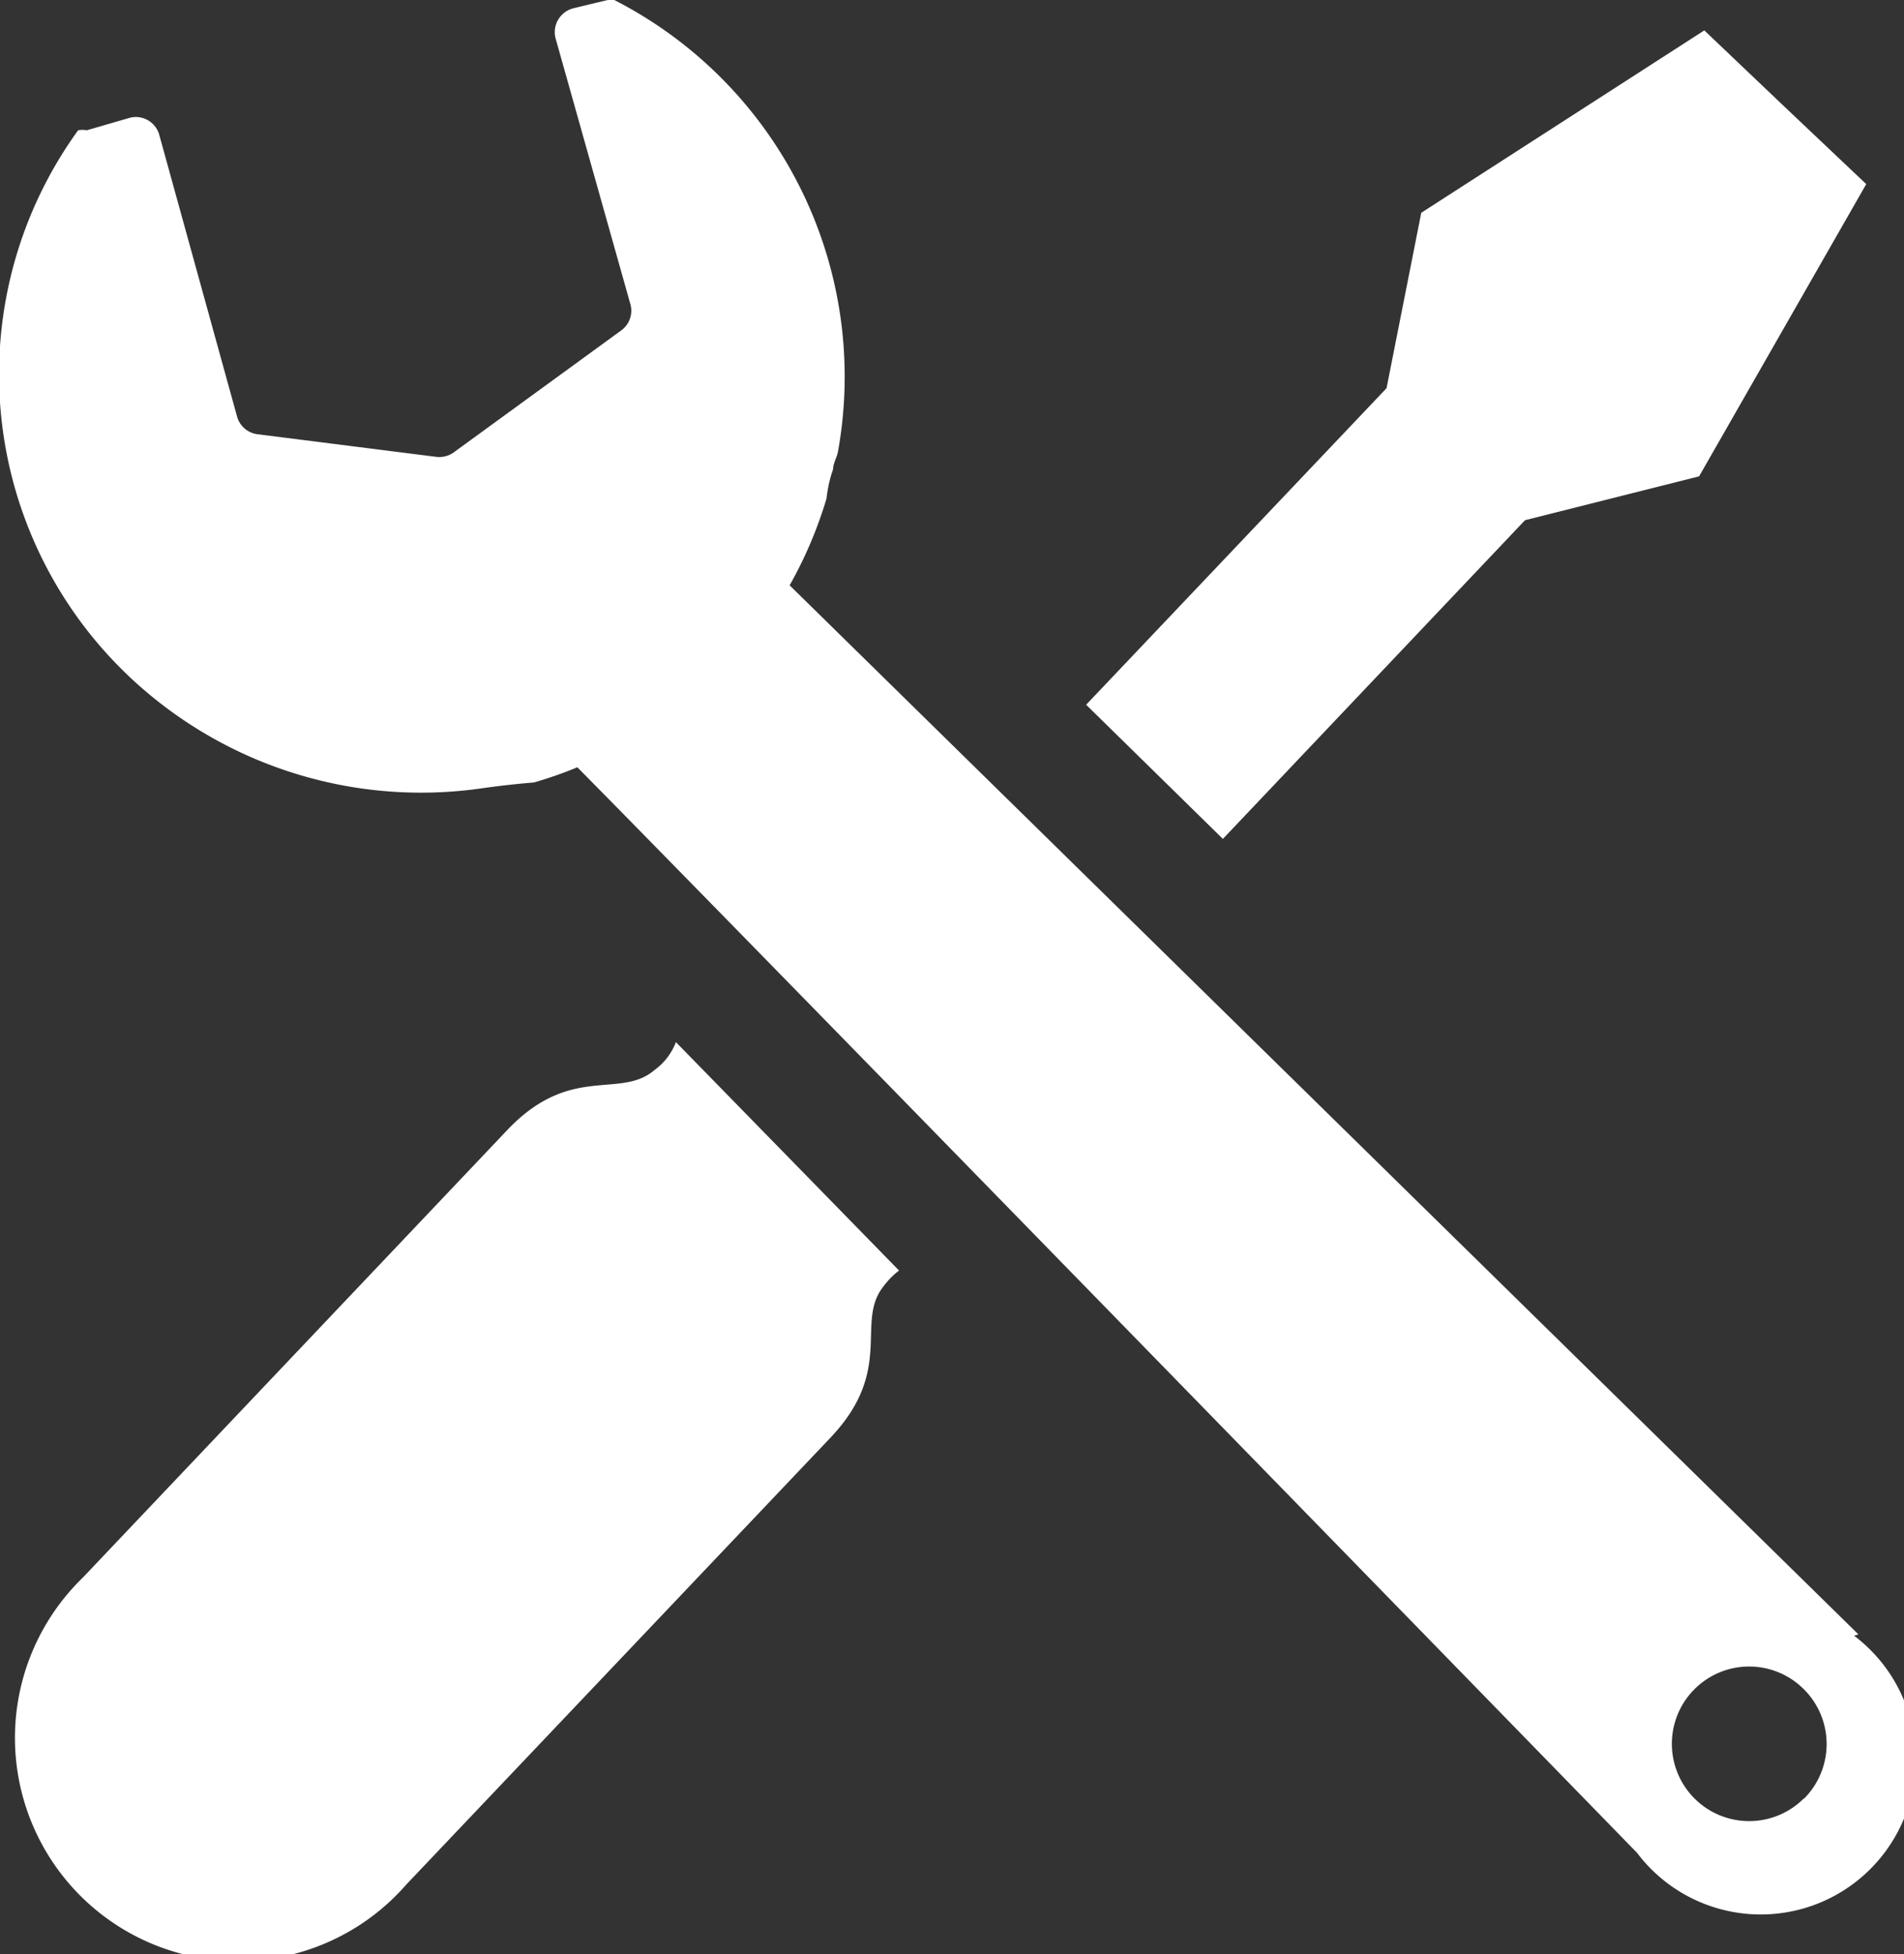
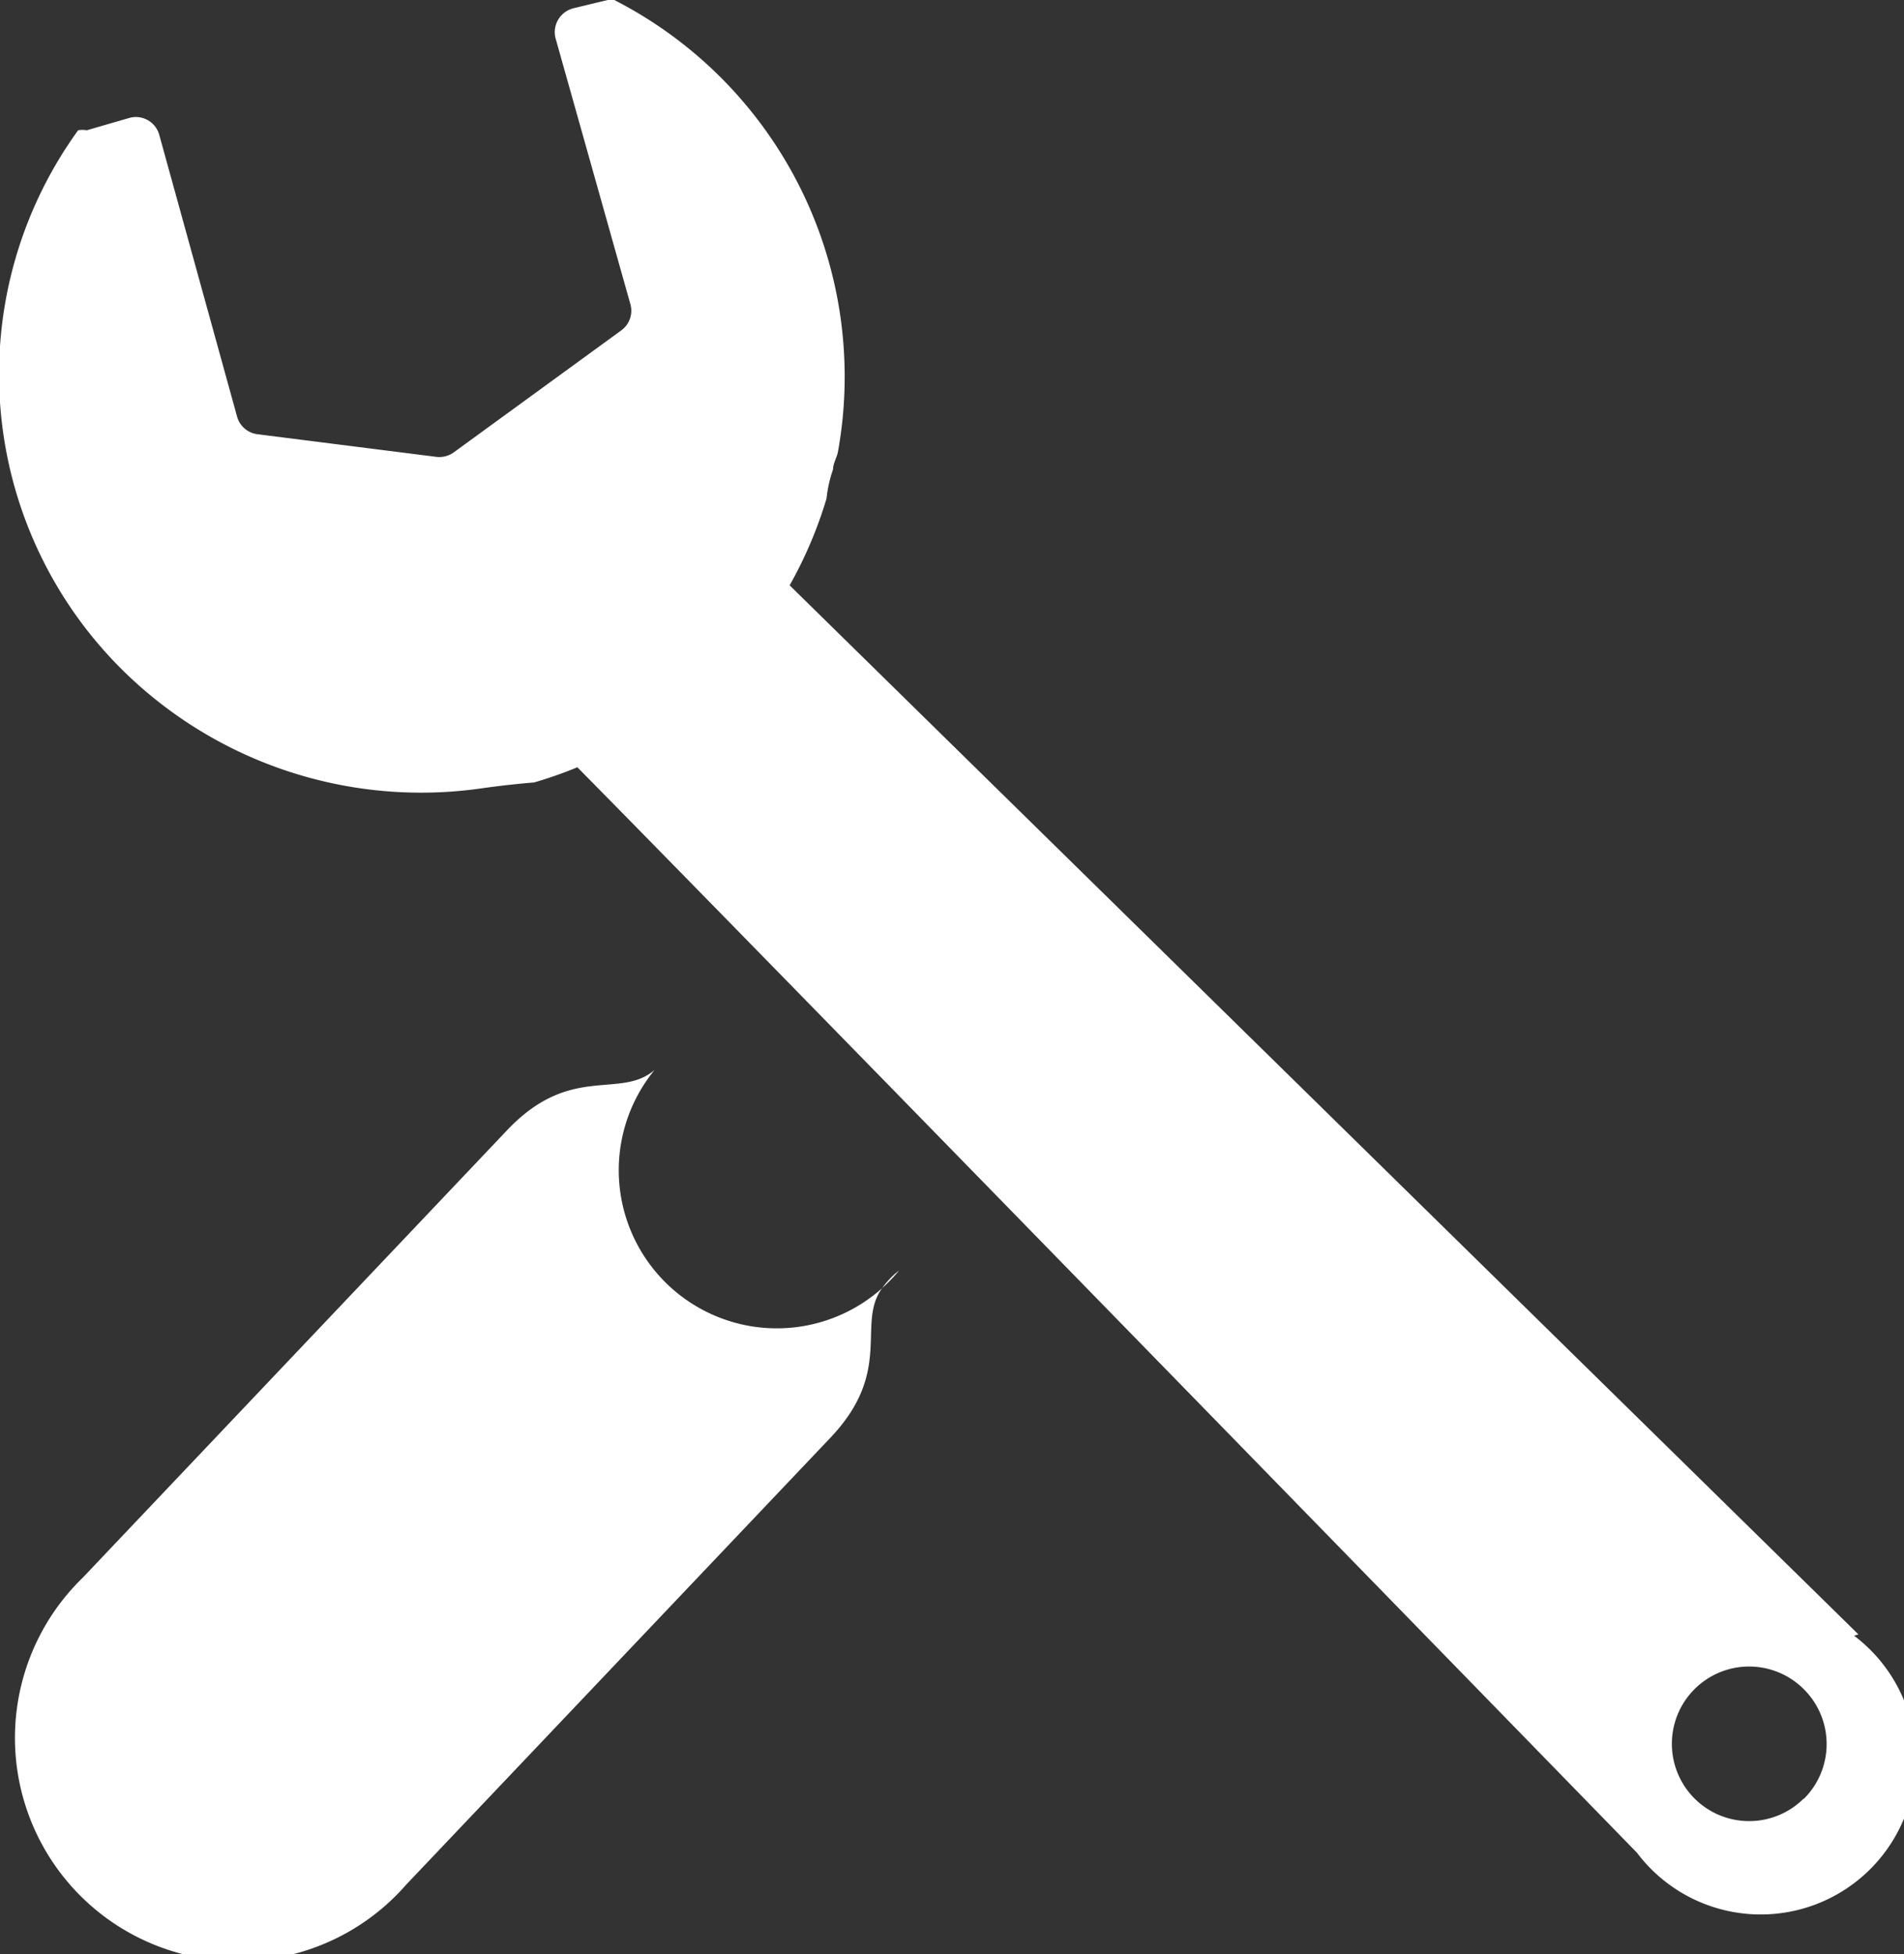
<svg xmlns="http://www.w3.org/2000/svg" viewBox="0 0 43.86 45">
  <rect x="0" y="0" width="43.86" height="45" fill="#333333" stroke="none" />
  <defs>
    <style>.cls-1{fill:#fff;}</style>
  </defs>
  <title>ico-vehicle-inspection</title>
  <g id="Layer_2" data-name="Layer 2">
    <g id="レイヤー_1" data-name="レイヤー 1">
      <path class="cls-1" d="M42.81,37.64,18.19,13.48a9.74,9.74,0,0,0,.85-2,2.94,2.94,0,0,1,.15-.67c0-.13.08-.26.11-.39A9.74,9.74,0,0,0,14.15,0L14,0l-.79.19a.57.57,0,0,0-.35.26.56.56,0,0,0-.06.44L14.52,7a.56.56,0,0,1-.21.61l-3.86,2.81a.57.57,0,0,1-.41.1L5.93,10a.56.56,0,0,1-.47-.41L3.67,3.11A.56.56,0,0,0,3,2.71L2,3A.57.57,0,0,0,1.8,3a9.58,9.58,0,0,0,1,12.41,9.79,9.79,0,0,0,8.33,2.74c.43-.06.81-.1,1.17-.13a9.41,9.41,0,0,0,1-.35c4.13,4.18,24.41,25,24.41,25a3.57,3.57,0,1,0,5-5Zm-1.26,3.78a1.78,1.78,0,1,1,0-2.52A1.78,1.78,0,0,1,41.55,41.43Z" />
-       <polygon class="cls-1" points="35.13 11.98 39.14 10.97 42.99 4.24 41.12 2.47 39.26 0.7 32.74 4.9 31.94 8.94 25.02 16.23 28.17 19.32 35.13 11.98" />
-       <path class="cls-1" d="M15.08,24.64c-.8.69-1.93-.16-3.4,1.39L1.91,36.33A5.14,5.14,0,1,0,9.36,43.4l9.77-10.29c1.48-1.56.57-2.64,1.21-3.47a1.88,1.88,0,0,1,.37-.38L15.57,24A1.41,1.41,0,0,1,15.08,24.64Z" />
+       <path class="cls-1" d="M15.08,24.64c-.8.69-1.93-.16-3.4,1.39L1.91,36.33A5.14,5.14,0,1,0,9.36,43.4l9.77-10.29c1.48-1.56.57-2.64,1.21-3.47a1.88,1.88,0,0,1,.37-.38A1.41,1.41,0,0,1,15.08,24.64Z" />
    </g>
  </g>
</svg>